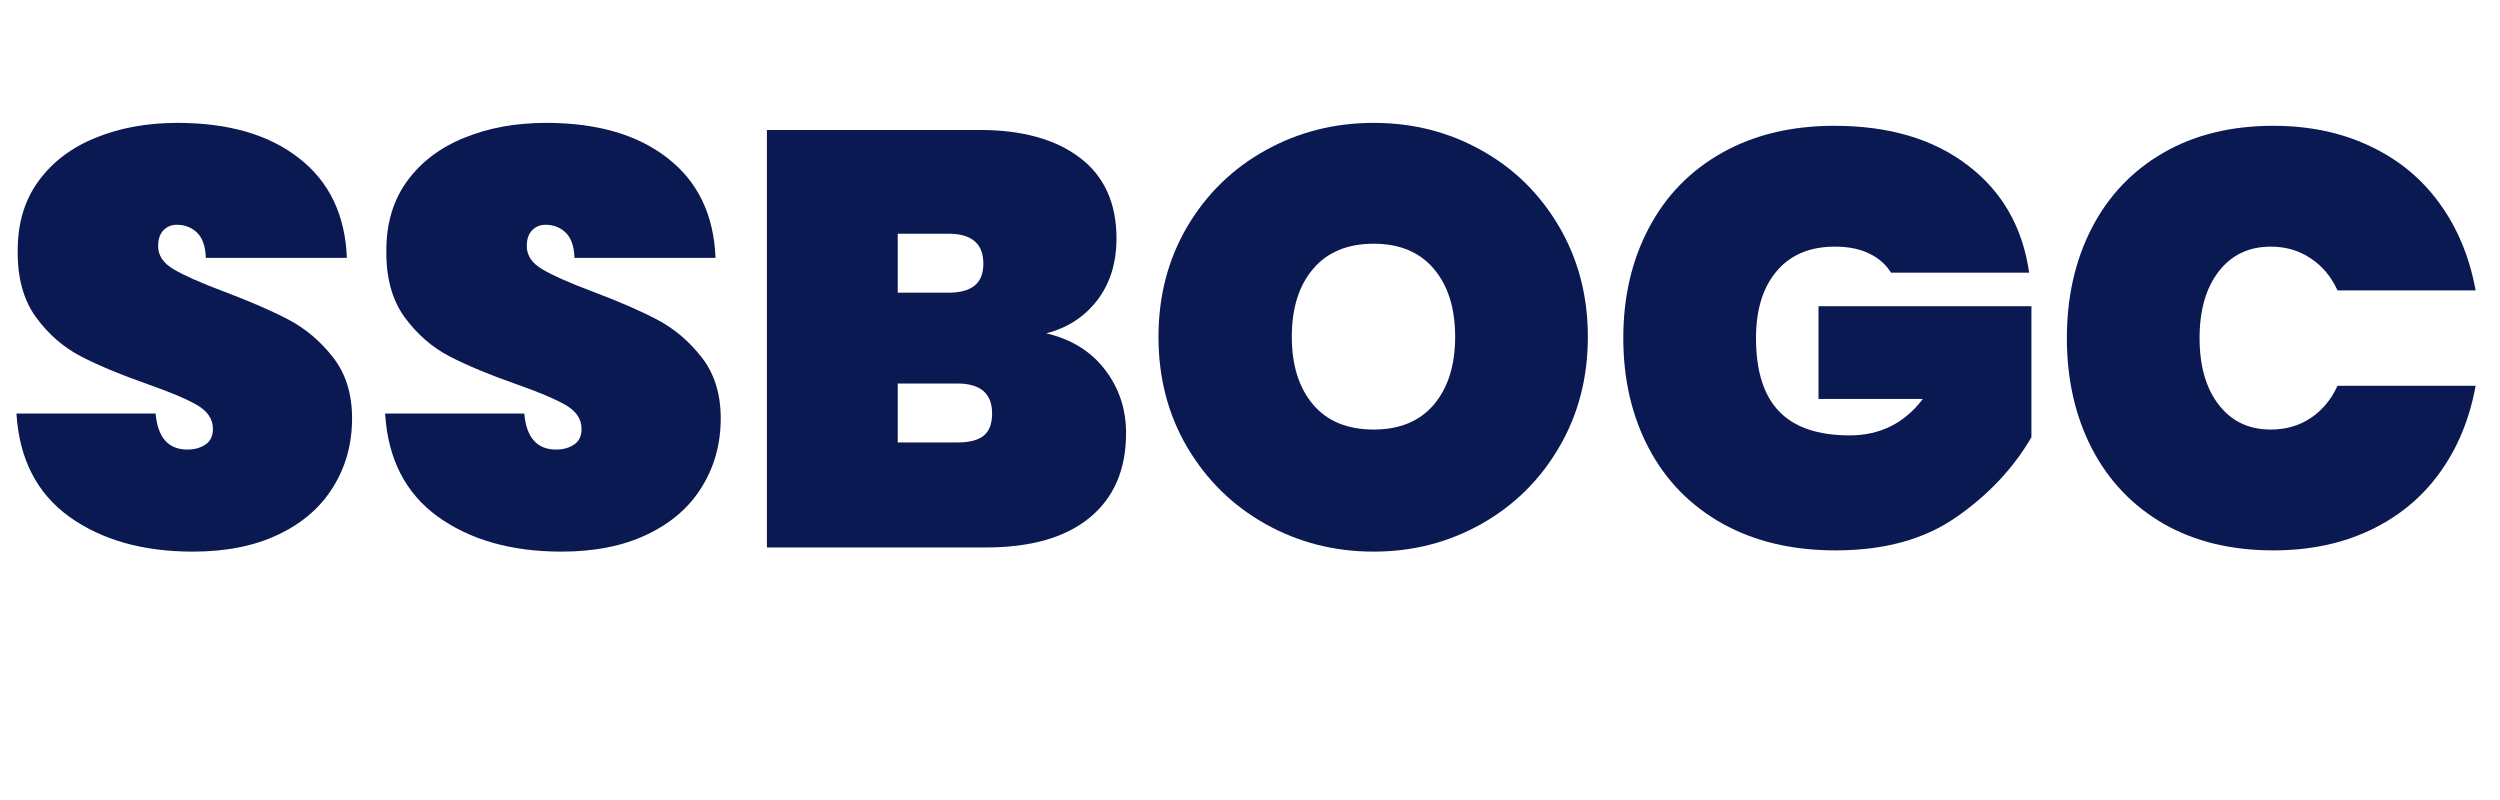
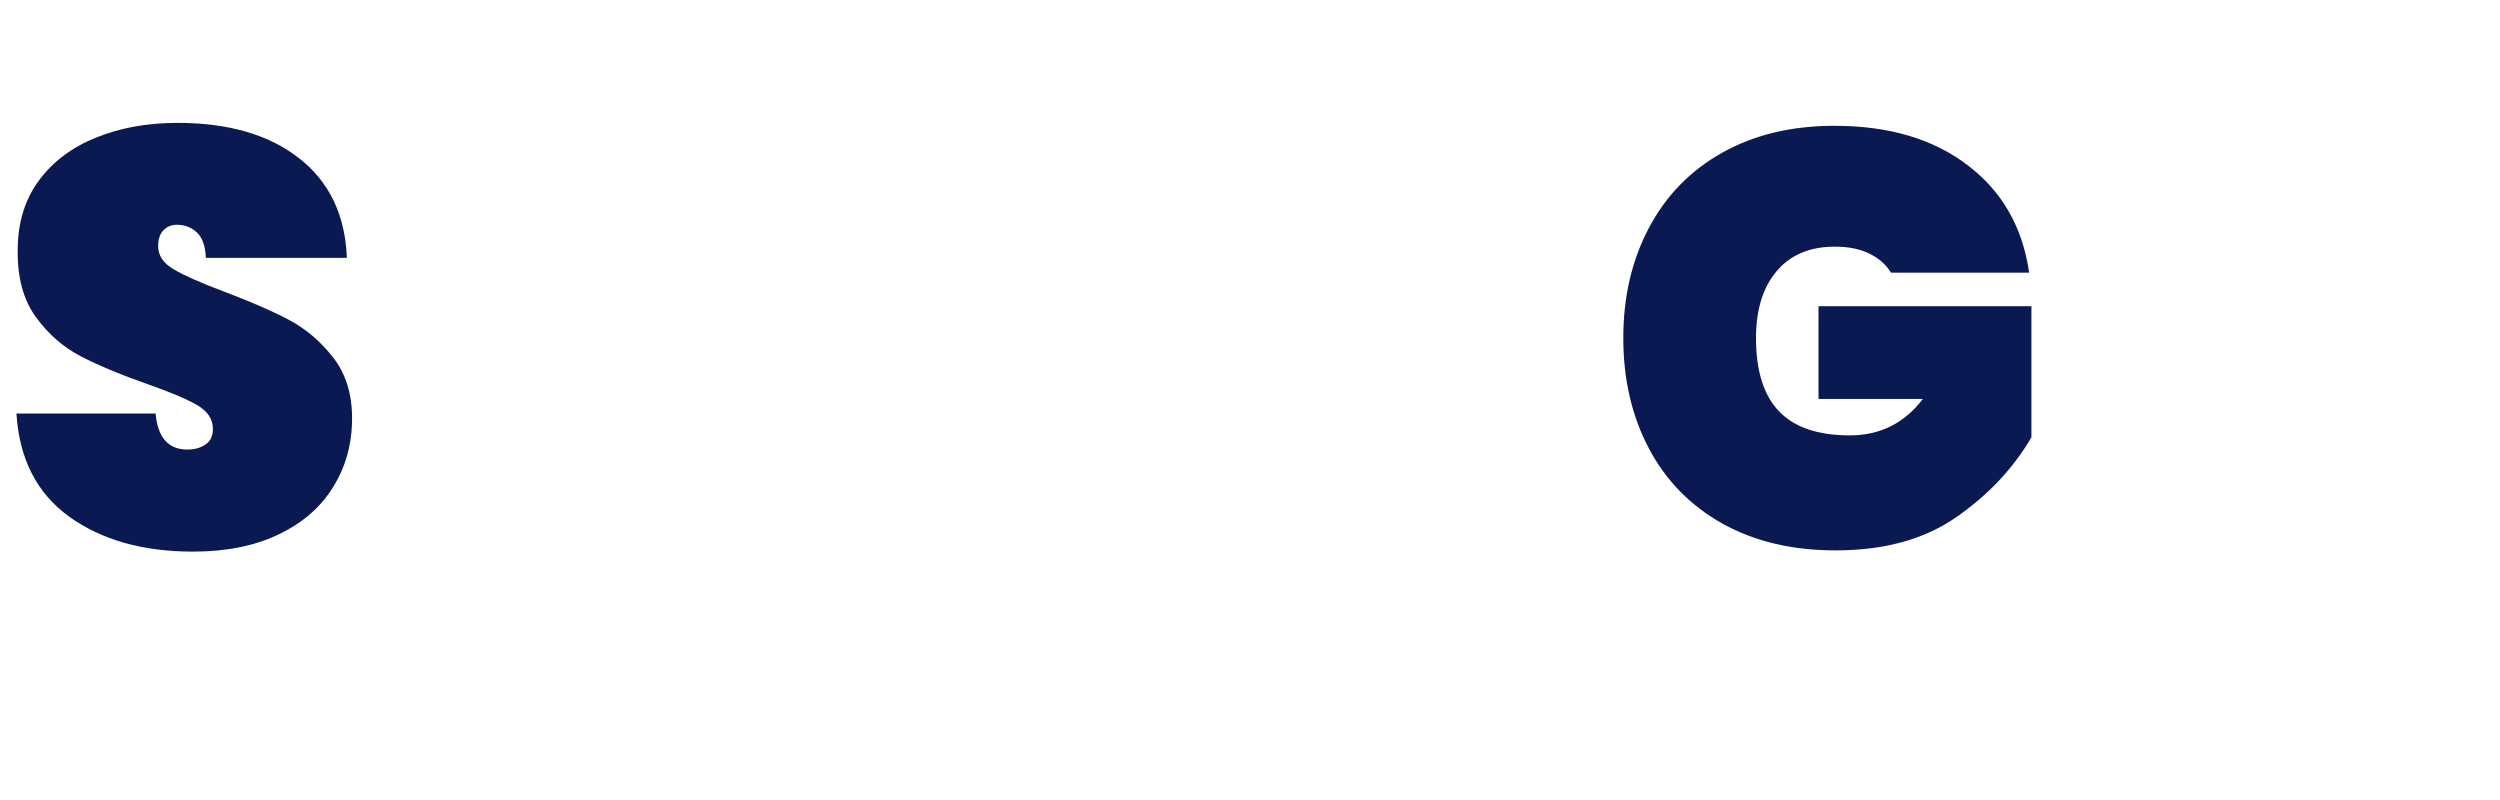
<svg xmlns="http://www.w3.org/2000/svg" width="250" viewBox="0 0 187.5 60" height="80" preserveAspectRatio="xMidYMid meet">
  <defs>
    <g />
  </defs>
  <g fill="#0b1952" fill-opacity="1">
    <g transform="translate(0, 41.06)">
      <g>
        <path d="M 14.469 0.312 C 10.719 0.312 7.625 -0.562 5.188 -2.312 C 2.758 -4.07 1.441 -6.648 1.234 -10.047 L 11.672 -10.047 C 11.828 -8.242 12.625 -7.344 14.062 -7.344 C 14.594 -7.344 15.039 -7.469 15.406 -7.719 C 15.781 -7.969 15.969 -8.359 15.969 -8.891 C 15.969 -9.629 15.566 -10.227 14.766 -10.688 C 13.973 -11.145 12.738 -11.664 11.062 -12.25 C 9.051 -12.957 7.391 -13.648 6.078 -14.328 C 4.766 -15.004 3.633 -15.988 2.688 -17.281 C 1.75 -18.582 1.297 -20.254 1.328 -22.297 C 1.328 -24.328 1.848 -26.055 2.891 -27.484 C 3.941 -28.922 5.375 -30.004 7.188 -30.734 C 9 -31.473 11.039 -31.844 13.312 -31.844 C 17.145 -31.844 20.188 -30.957 22.438 -29.188 C 24.695 -27.426 25.891 -24.938 26.016 -21.719 L 15.438 -21.719 C 15.406 -22.602 15.18 -23.238 14.766 -23.625 C 14.359 -24.008 13.859 -24.203 13.266 -24.203 C 12.859 -24.203 12.52 -24.062 12.25 -23.781 C 11.988 -23.5 11.859 -23.109 11.859 -22.609 C 11.859 -21.898 12.25 -21.316 13.031 -20.859 C 13.812 -20.398 15.055 -19.848 16.766 -19.203 C 18.742 -18.461 20.375 -17.754 21.656 -17.078 C 22.938 -16.398 24.047 -15.457 24.984 -14.25 C 25.93 -13.039 26.406 -11.52 26.406 -9.688 C 26.406 -7.77 25.93 -6.051 24.984 -4.531 C 24.047 -3.008 22.676 -1.82 20.875 -0.969 C 19.082 -0.113 16.945 0.312 14.469 0.312 Z M 14.469 0.312 " />
      </g>
    </g>
  </g>
  <g fill="#0b1952" fill-opacity="1">
    <g transform="translate(27.649, 41.06)">
      <g>
-         <path d="M 14.469 0.312 C 10.719 0.312 7.625 -0.562 5.188 -2.312 C 2.758 -4.07 1.441 -6.648 1.234 -10.047 L 11.672 -10.047 C 11.828 -8.242 12.625 -7.344 14.062 -7.344 C 14.594 -7.344 15.039 -7.469 15.406 -7.719 C 15.781 -7.969 15.969 -8.359 15.969 -8.891 C 15.969 -9.629 15.566 -10.227 14.766 -10.688 C 13.973 -11.145 12.738 -11.664 11.062 -12.25 C 9.051 -12.957 7.391 -13.648 6.078 -14.328 C 4.766 -15.004 3.633 -15.988 2.688 -17.281 C 1.75 -18.582 1.297 -20.254 1.328 -22.297 C 1.328 -24.328 1.848 -26.055 2.891 -27.484 C 3.941 -28.922 5.375 -30.004 7.188 -30.734 C 9 -31.473 11.039 -31.844 13.312 -31.844 C 17.145 -31.844 20.188 -30.957 22.438 -29.188 C 24.695 -27.426 25.891 -24.938 26.016 -21.719 L 15.438 -21.719 C 15.406 -22.602 15.18 -23.238 14.766 -23.625 C 14.359 -24.008 13.859 -24.203 13.266 -24.203 C 12.859 -24.203 12.52 -24.062 12.25 -23.781 C 11.988 -23.5 11.859 -23.109 11.859 -22.609 C 11.859 -21.898 12.25 -21.316 13.031 -20.859 C 13.812 -20.398 15.055 -19.848 16.766 -19.203 C 18.742 -18.461 20.375 -17.754 21.656 -17.078 C 22.938 -16.398 24.047 -15.457 24.984 -14.25 C 25.93 -13.039 26.406 -11.52 26.406 -9.688 C 26.406 -7.77 25.93 -6.051 24.984 -4.531 C 24.047 -3.008 22.676 -1.82 20.875 -0.969 C 19.082 -0.113 16.945 0.312 14.469 0.312 Z M 14.469 0.312 " />
-       </g>
+         </g>
    </g>
  </g>
  <g fill="#0b1952" fill-opacity="1">
    <g transform="translate(55.299, 41.06)">
      <g>
-         <path d="M 23.172 -16.062 C 25.066 -15.613 26.535 -14.703 27.578 -13.328 C 28.629 -11.961 29.156 -10.379 29.156 -8.578 C 29.156 -5.836 28.242 -3.723 26.422 -2.234 C 24.609 -0.742 22.008 0 18.625 0 L 2.219 0 L 2.219 -31.312 L 18.188 -31.312 C 21.363 -31.312 23.863 -30.617 25.688 -29.234 C 27.52 -27.848 28.438 -25.828 28.438 -23.172 C 28.438 -21.348 27.957 -19.805 27 -18.547 C 26.039 -17.297 24.766 -16.469 23.172 -16.062 Z M 12.031 -19.109 L 15.828 -19.109 C 16.711 -19.109 17.367 -19.285 17.797 -19.641 C 18.234 -19.992 18.453 -20.539 18.453 -21.281 C 18.453 -22.039 18.234 -22.602 17.797 -22.969 C 17.367 -23.344 16.711 -23.531 15.828 -23.531 L 12.031 -23.531 Z M 16.5 -7.875 C 17.383 -7.875 18.039 -8.039 18.469 -8.375 C 18.895 -8.719 19.109 -9.273 19.109 -10.047 C 19.109 -11.547 18.238 -12.297 16.5 -12.297 L 12.031 -12.297 L 12.031 -7.875 Z M 16.5 -7.875 " />
-       </g>
+         </g>
    </g>
  </g>
  <g fill="#0b1952" fill-opacity="1">
    <g transform="translate(85.558, 41.06)">
      <g>
-         <path d="M 17.469 0.312 C 14.52 0.312 11.812 -0.379 9.344 -1.766 C 6.883 -3.148 4.93 -5.066 3.484 -7.516 C 2.047 -9.961 1.328 -12.723 1.328 -15.797 C 1.328 -18.859 2.047 -21.613 3.484 -24.062 C 4.93 -26.508 6.883 -28.414 9.344 -29.781 C 11.812 -31.156 14.52 -31.844 17.469 -31.844 C 20.414 -31.844 23.113 -31.156 25.562 -29.781 C 28.008 -28.414 29.945 -26.508 31.375 -24.062 C 32.812 -21.613 33.531 -18.859 33.531 -15.797 C 33.531 -12.723 32.812 -9.961 31.375 -7.516 C 29.945 -5.066 28.004 -3.148 25.547 -1.766 C 23.086 -0.379 20.395 0.312 17.469 0.312 Z M 17.469 -8.844 C 19.414 -8.844 20.922 -9.469 21.984 -10.719 C 23.047 -11.977 23.578 -13.672 23.578 -15.797 C 23.578 -17.941 23.047 -19.641 21.984 -20.891 C 20.922 -22.148 19.414 -22.781 17.469 -22.781 C 15.5 -22.781 13.984 -22.148 12.922 -20.891 C 11.859 -19.641 11.328 -17.941 11.328 -15.797 C 11.328 -13.672 11.859 -11.977 12.922 -10.719 C 13.984 -9.469 15.5 -8.844 17.469 -8.844 Z M 17.469 -8.844 " />
-       </g>
+         </g>
    </g>
  </g>
  <g fill="#0b1952" fill-opacity="1">
    <g transform="translate(120.419, 41.06)">
      <g>
        <path d="M 21.406 -20.609 C 21.02 -21.234 20.473 -21.711 19.766 -22.047 C 19.066 -22.391 18.211 -22.562 17.203 -22.562 C 15.316 -22.562 13.859 -21.945 12.828 -20.719 C 11.797 -19.5 11.281 -17.828 11.281 -15.703 C 11.281 -13.254 11.852 -11.426 13 -10.219 C 14.156 -9.008 15.926 -8.406 18.312 -8.406 C 20.582 -8.406 22.41 -9.316 23.797 -11.141 L 15.969 -11.141 L 15.969 -18.094 L 31.938 -18.094 L 31.938 -8.266 C 30.582 -5.941 28.707 -3.945 26.312 -2.281 C 23.926 -0.613 20.906 0.219 17.25 0.219 C 14.008 0.219 11.188 -0.445 8.781 -1.781 C 6.375 -3.125 4.531 -5.004 3.25 -7.422 C 1.969 -9.848 1.328 -12.609 1.328 -15.703 C 1.328 -18.797 1.969 -21.551 3.25 -23.969 C 4.531 -26.395 6.363 -28.273 8.75 -29.609 C 11.145 -30.953 13.945 -31.625 17.156 -31.625 C 21.258 -31.625 24.598 -30.633 27.172 -28.656 C 29.754 -26.688 31.285 -24.004 31.766 -20.609 Z M 21.406 -20.609 " />
      </g>
    </g>
  </g>
  <g fill="#0b1952" fill-opacity="1">
    <g transform="translate(153.687, 41.06)">
      <g>
-         <path d="M 1.328 -15.703 C 1.328 -18.797 1.953 -21.551 3.203 -23.969 C 4.461 -26.395 6.254 -28.273 8.578 -29.609 C 10.91 -30.953 13.656 -31.625 16.812 -31.625 C 19.52 -31.625 21.941 -31.113 24.078 -30.094 C 26.223 -29.082 27.961 -27.645 29.297 -25.781 C 30.641 -23.926 31.535 -21.758 31.984 -19.281 L 21.625 -19.281 C 21.156 -20.312 20.484 -21.113 19.609 -21.688 C 18.742 -22.27 17.75 -22.562 16.625 -22.562 C 14.977 -22.562 13.676 -21.941 12.719 -20.703 C 11.758 -19.461 11.281 -17.797 11.281 -15.703 C 11.281 -13.609 11.758 -11.941 12.719 -10.703 C 13.676 -9.461 14.977 -8.844 16.625 -8.844 C 17.75 -8.844 18.742 -9.129 19.609 -9.703 C 20.484 -10.285 21.156 -11.094 21.625 -12.125 L 31.984 -12.125 C 31.535 -9.645 30.641 -7.473 29.297 -5.609 C 27.961 -3.754 26.223 -2.316 24.078 -1.297 C 21.941 -0.285 19.52 0.219 16.812 0.219 C 13.656 0.219 10.91 -0.445 8.578 -1.781 C 6.254 -3.125 4.461 -5.004 3.203 -7.422 C 1.953 -9.848 1.328 -12.609 1.328 -15.703 Z M 1.328 -15.703 " />
-       </g>
+         </g>
    </g>
  </g>
</svg>